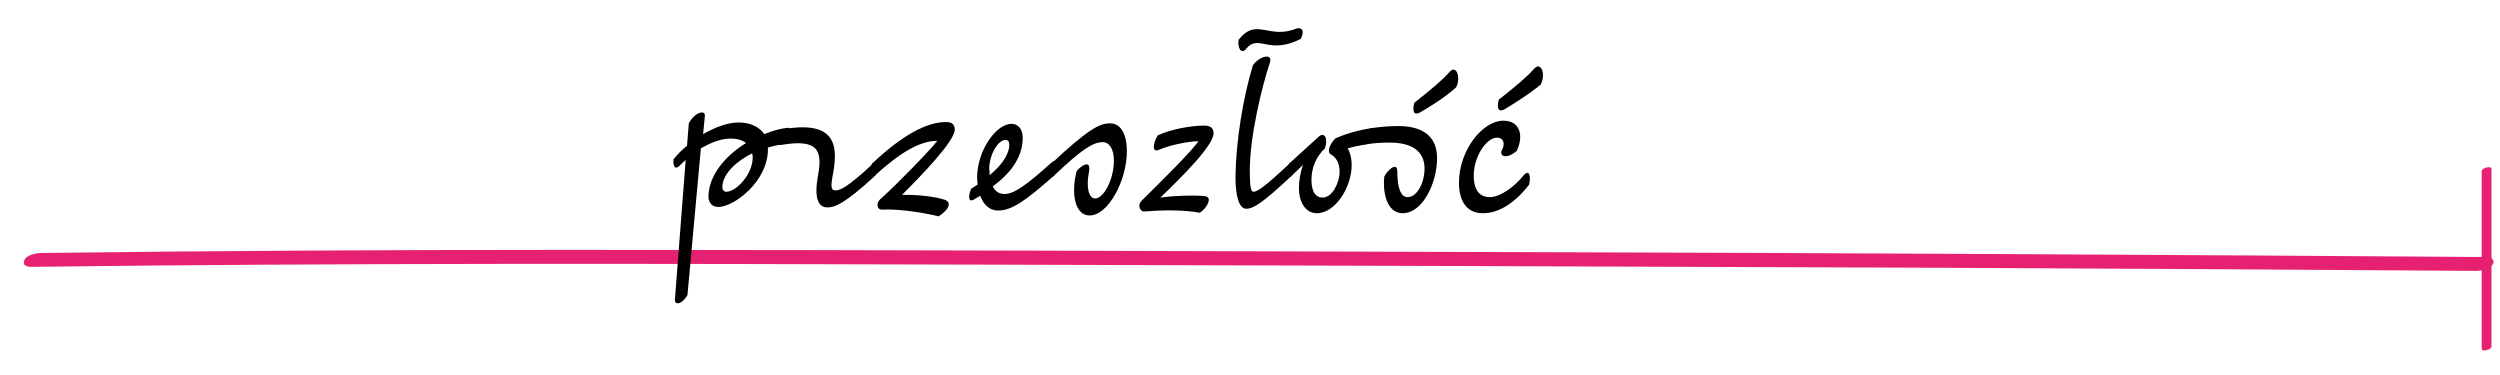
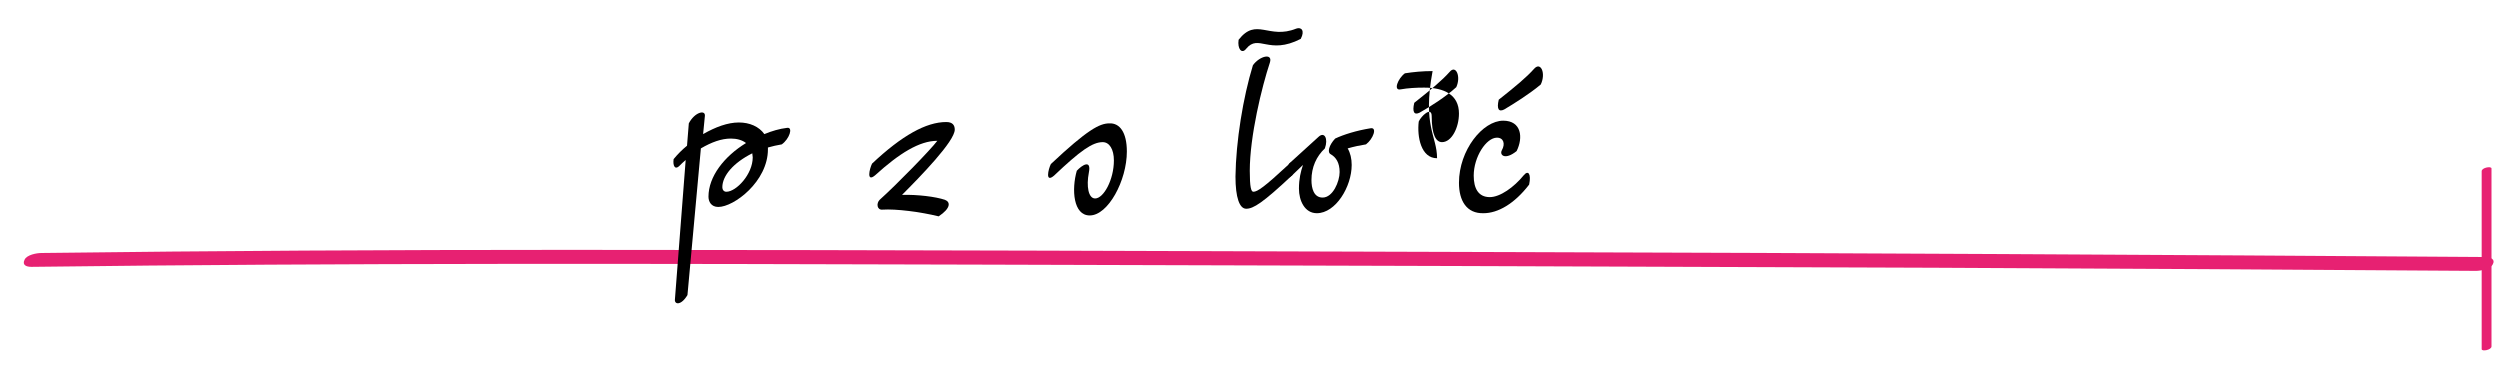
<svg xmlns="http://www.w3.org/2000/svg" version="1.1" id="Warstwa_1" x="0px" y="0px" viewBox="0 0 559.3 83.9" style="enable-background:new 0 0 559.3 83.9;" xml:space="preserve">
  <style type="text/css">
	.st0{fill:#E72172;}
</style>
  <g>
    <g>
      <path class="st0" d="M7,59.7c70.5-0.9,141-0.7,211.5-0.5c71.5,0.2,142.9,0.4,214.4,0.7c40.3,0.2,80.6,0.4,121,0.7    c1.1,0,3.3-0.4,3.8-1.5c0.6-1.1-0.5-1.5-1.5-1.6c-72.3-0.5-144.6-0.9-217-1.1c-70.8-0.2-141.6-0.5-212.4-0.5    c-39.2,0-78.3,0.2-117.5,0.7c-1.1,0-3.3,0.4-3.8,1.5C4.9,59.3,5.9,59.7,7,59.7L7,59.7z" />
    </g>
  </g>
  <g>
    <path d="M174.9,32.3c-1.1,0.2-2.1,0.4-3.1,0.7v0.4c0,7.2-7.6,12.9-11.1,12.9c-1.6,0-2.2-1.2-2.2-2.3c0-4.5,3.5-9,8.4-12   c-0.9-0.7-2.1-1-3.4-1c-2.1,0-4.3,0.8-6.7,2.2L153.8,66c-1.4,2.4-3,2.2-2.8,0.9l2.4-31.1c-0.5,0.4-1,0.9-1.5,1.4   c-0.9,0.8-1.4-0.1-1.2-1.6c0.9-1.1,1.9-2.1,3-3l0.4-5c1.3-2.5,3.7-3.1,3.6-1.7l-0.4,4.1c2.8-1.6,5.5-2.6,8-2.6   c2.4,0,4.5,0.9,5.7,2.6c1.7-0.7,3.4-1.2,5.1-1.4C177.5,28.4,176.6,31.1,174.9,32.3z M168.3,34.3c-4.2,2.1-6.7,5-6.7,7.6   c0,0.5,0.3,1,0.9,1c2.2,0,5.9-3.9,5.9-7.7C168.4,34.9,168.3,34.6,168.3,34.3z" />
-     <path d="M195.9,39.2c-7,6.5-9.2,7.2-10.8,7.2c-2.1,0-3-2.2-2.1-7.1c1.1-5.9-0.2-8.2-8.1-6.9c-1.6,0.3-0.6-2.4,1-3.6   c12-1.9,11.4,5,10.4,10.4c-0.4,2.2-0.5,3.4,0.6,3.4c1,0,2.6-0.6,8.2-5.8c0,0,0,0,0-0.1C197.2,34.8,196.5,38,195.9,39.2z" />
    <path d="M210,48.4c-4.1-1-9.5-1.7-12.6-1.5c-1.2,0.1-1.4-1.4-0.6-2.2c3.9-3.5,11.4-11.2,12.9-13.2c-4,0-8.5,2.8-13.9,7.7   c-2,1.7-1.3-1.4-0.7-2.6c6.7-6.3,12.1-9.3,16.6-9.3c1.4,0,1.9,0.7,1.9,1.7c0,2.6-7.7,10.5-11.8,14.6c3.5-0.1,7.5,0.4,9.6,1.1   C212.7,45.2,212.7,46.6,210,48.4z" />
-     <path d="M235.9,39.2c-6.5,5.8-9.6,7.9-12.6,7.9c-2,0-3.3-1.4-4-3.3c-0.4,0.2-0.8,0.5-1.2,0.7c-1.6,1.1-1.5-0.8-0.8-2.3l1.4-0.9   c0-0.5-0.1-1-0.1-1.5c0-6.2,4.3-12.1,7.7-12.1c1.3,0,2.5,1,2.5,3.1c0,3.9-2.1,7.5-6.7,10.9c0.5,1,1.3,1.7,2.6,1.7   c2.2,0,4.8-1.9,10.4-6.9C237.1,34.8,236.4,38,235.9,39.2z M221.4,39.2c2.5-2.1,4.4-4.5,4.4-6.9c0-0.6-0.3-1-0.8-1   c-1.7,0-3.6,3.1-3.7,6.4C221.4,38.2,221.4,38.6,221.4,39.2z" />
    <path d="M252.1,33.9c0,6.5-4.2,14.3-8.3,14.3c-3.7,0-4.1-5.8-2.9-10c1.2-1.3,3.3-2.6,2.7,0.4c-0.6,3.1-0.1,5.8,1.4,5.8   c1.9,0,4.2-4.2,4.2-8.5c0-2.5-1-4.1-2.5-4.1c-2.3,0-5,1.9-10.9,7.5c-2,1.7-1.3-1.4-0.7-2.6c8.2-7.7,10.9-9.1,13.1-9.1   C250.5,27.5,252.1,29.6,252.1,33.9z" />
-     <path d="M268.4,47.6c-3.6-0.7-8.6-0.6-12.3-0.3c-1,0.2-1.8-1.4-0.6-2.5c4.5-4.4,11.4-11.3,12.6-13.2c-2.3,0-6.5,0.9-8.8,1.9   c-1.7,0.8-1.3-1.6-0.3-3.2c2.9-1.4,7.5-2.2,10.4-2.2c1.2,0,2.1,0.4,2.1,1.7c0,2.7-6.9,9.6-11.9,14.4h0.1c2.5-0.4,7.7-0.6,10-0.3   C271.3,44.2,270,46.6,268.4,47.6z" />
    <path d="M289.1,39.2c-6.6,6.2-8.7,7.5-10.3,7.5c-1.5,0-2.4-2.5-2.4-7.2c0.1-7.9,1.7-17.7,3.9-24.9c1.5-2.1,4.5-2.8,3.8-0.6   c-1.8,5.4-4.5,16.5-4.5,24.2c0,3.7,0.3,4.7,0.8,4.7c0.9,0,2.4-1,8-6.2C290.4,34.8,289.7,38,289.1,39.2z M291,8.7   c-7.2,3.7-9.4-1.2-12.2,2.2c-1,1.3-2,0-1.7-2c4-5.1,6.7,0,12.9-2.5C291.1,6,292,6.8,291,8.7z" />
    <path d="M305.6,32.3c-1.3,0.2-2.7,0.5-4.1,0.9c0.6,1,0.9,2.3,0.9,3.7c0,4.9-3.6,10.8-7.8,10.8c-2.7,0-4-2.8-4-5.5   c0-2.2,0.4-3.8,0.9-5.3l-2.4,2.3c-2,1.7-1.3-1.4-0.7-2.6l6.6-6c1.3-1.2,2.2,0.4,1.4,2.6c-1.9,1.8-3,4.2-3,7.1   c0,1.8,0.5,3.9,2.5,3.9c2.3,0,3.8-3.6,3.8-5.7c0-2.1-0.8-3.3-2-4c-0.8-0.4-0.4-2,1-3.5c1.9-0.9,4.8-1.8,7.9-2.3   C308.2,28.4,307.2,31.1,305.6,32.3z" />
-     <path d="M321.5,35.4c0,5.5-3.2,12.3-7.7,12.3c-3.6,0-4.5-4.8-4.1-8.2c0.5-1.2,2.9-3.5,2.9-1.2c0,4,0.9,5.8,2.3,5.8   c2.2,0,3.8-3.3,3.8-6.4c0-4.2-3.3-5.8-7.8-5.8c-1.8,0-3.6,0.1-5.3,0.4c-1.6,0.3-0.6-2.4,1-3.6c1.9-0.3,4-0.5,6.2-0.5   C318.2,28.2,321.5,30.4,321.5,35.4z M325.8,19.5c-2.4,2.2-5.9,4.4-8.2,5.7c-1.2,0.6-1.7-0.1-1.2-2.2c3.8-3,6.2-5,7.9-6.9   C325.7,14.4,326.9,17.1,325.8,19.5z" />
+     <path d="M321.5,35.4c-3.6,0-4.5-4.8-4.1-8.2c0.5-1.2,2.9-3.5,2.9-1.2c0,4,0.9,5.8,2.3,5.8   c2.2,0,3.8-3.3,3.8-6.4c0-4.2-3.3-5.8-7.8-5.8c-1.8,0-3.6,0.1-5.3,0.4c-1.6,0.3-0.6-2.4,1-3.6c1.9-0.3,4-0.5,6.2-0.5   C318.2,28.2,321.5,30.4,321.5,35.4z M325.8,19.5c-2.4,2.2-5.9,4.4-8.2,5.7c-1.2,0.6-1.7-0.1-1.2-2.2c3.8-3,6.2-5,7.9-6.9   C325.7,14.4,326.9,17.1,325.8,19.5z" />
    <path d="M326.4,40.9c0-7.3,5.3-13.9,9.9-13.9c4.1,0,4.5,3.8,3,6.8c-2.6,2.1-3.9,0.9-3.3-0.2c0.8-1.4,0.4-2.8-1.1-2.8   c-2.4,0-5.2,4.3-5.2,8.5c0,2.8,1,4.8,3.6,4.8c2.3,0,5.4-2.2,7.6-4.9c1-1.2,1.7-0.3,1.2,2.1c-3.3,4.3-7,6.4-10.2,6.4   C328.1,47.8,326.4,44.9,326.4,40.9z M336.5,24.5c-1.2,0.6-1.7-0.1-1.2-2.2c3.8-3,6.2-5,7.9-6.9c1.5-1.7,2.7,1,1.5,3.5   C342.2,21,338.7,23.2,336.5,24.5z" />
  </g>
  <g>
    <g>
      <path class="st0" d="M555.2,38.3c0,13.3,0,26.5,0,39.8c0,0.6,2.2,0.2,2.2-0.6c0-13.3,0-26.5,0-39.8    C557.4,37.1,555.2,37.5,555.2,38.3L555.2,38.3z" />
    </g>
  </g>
</svg>